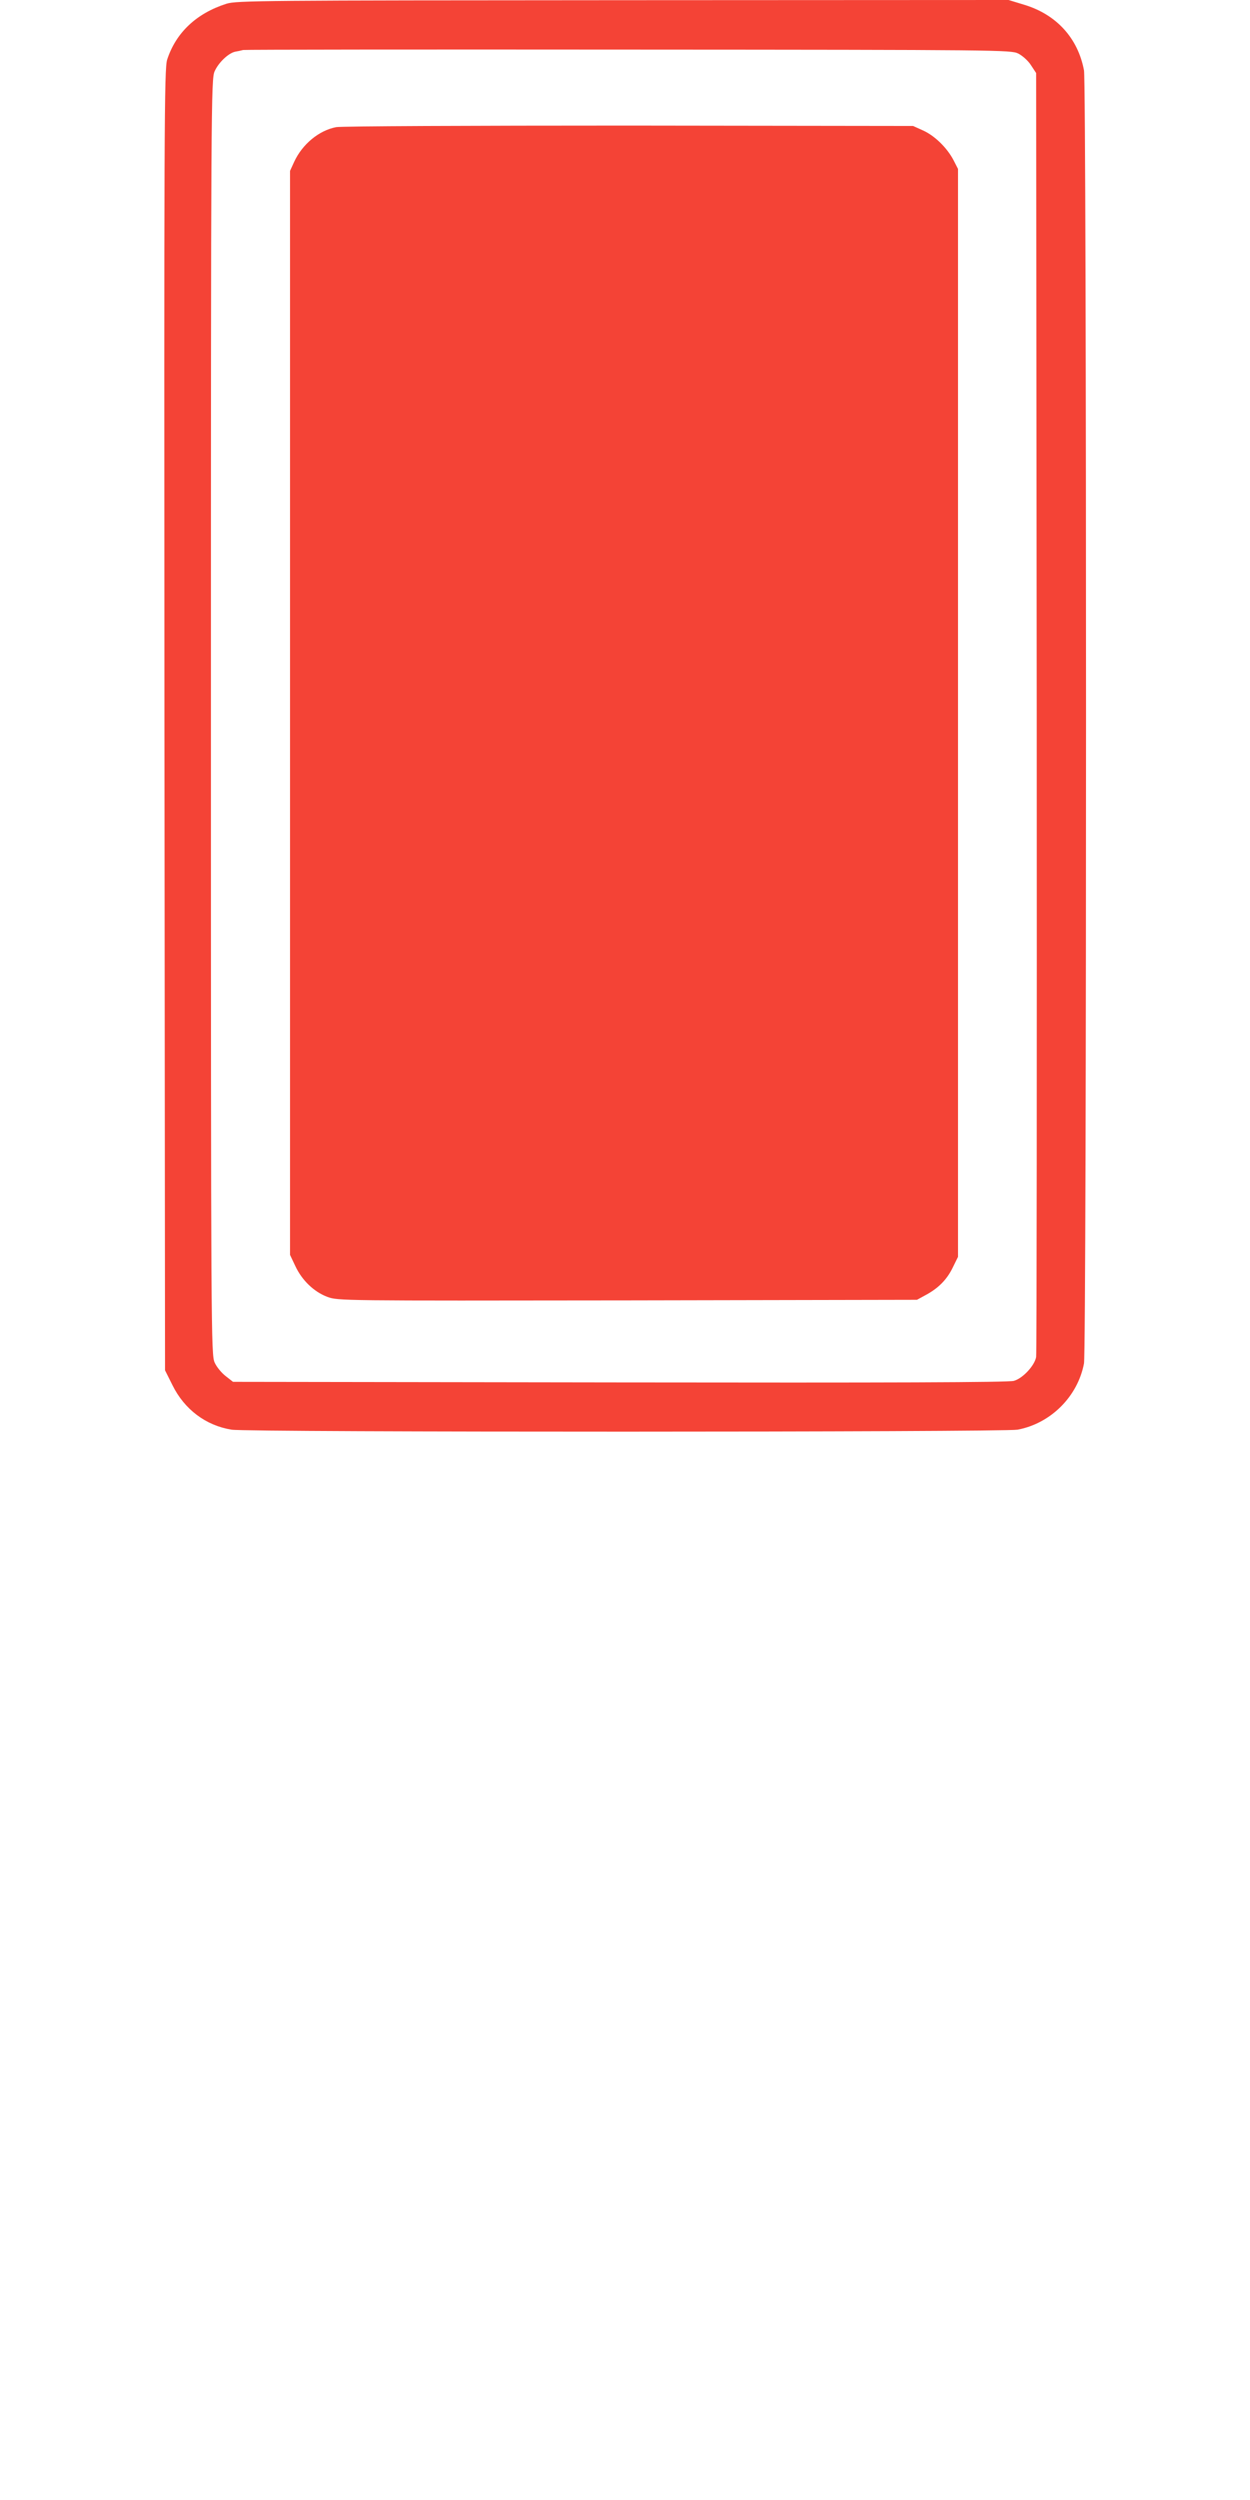
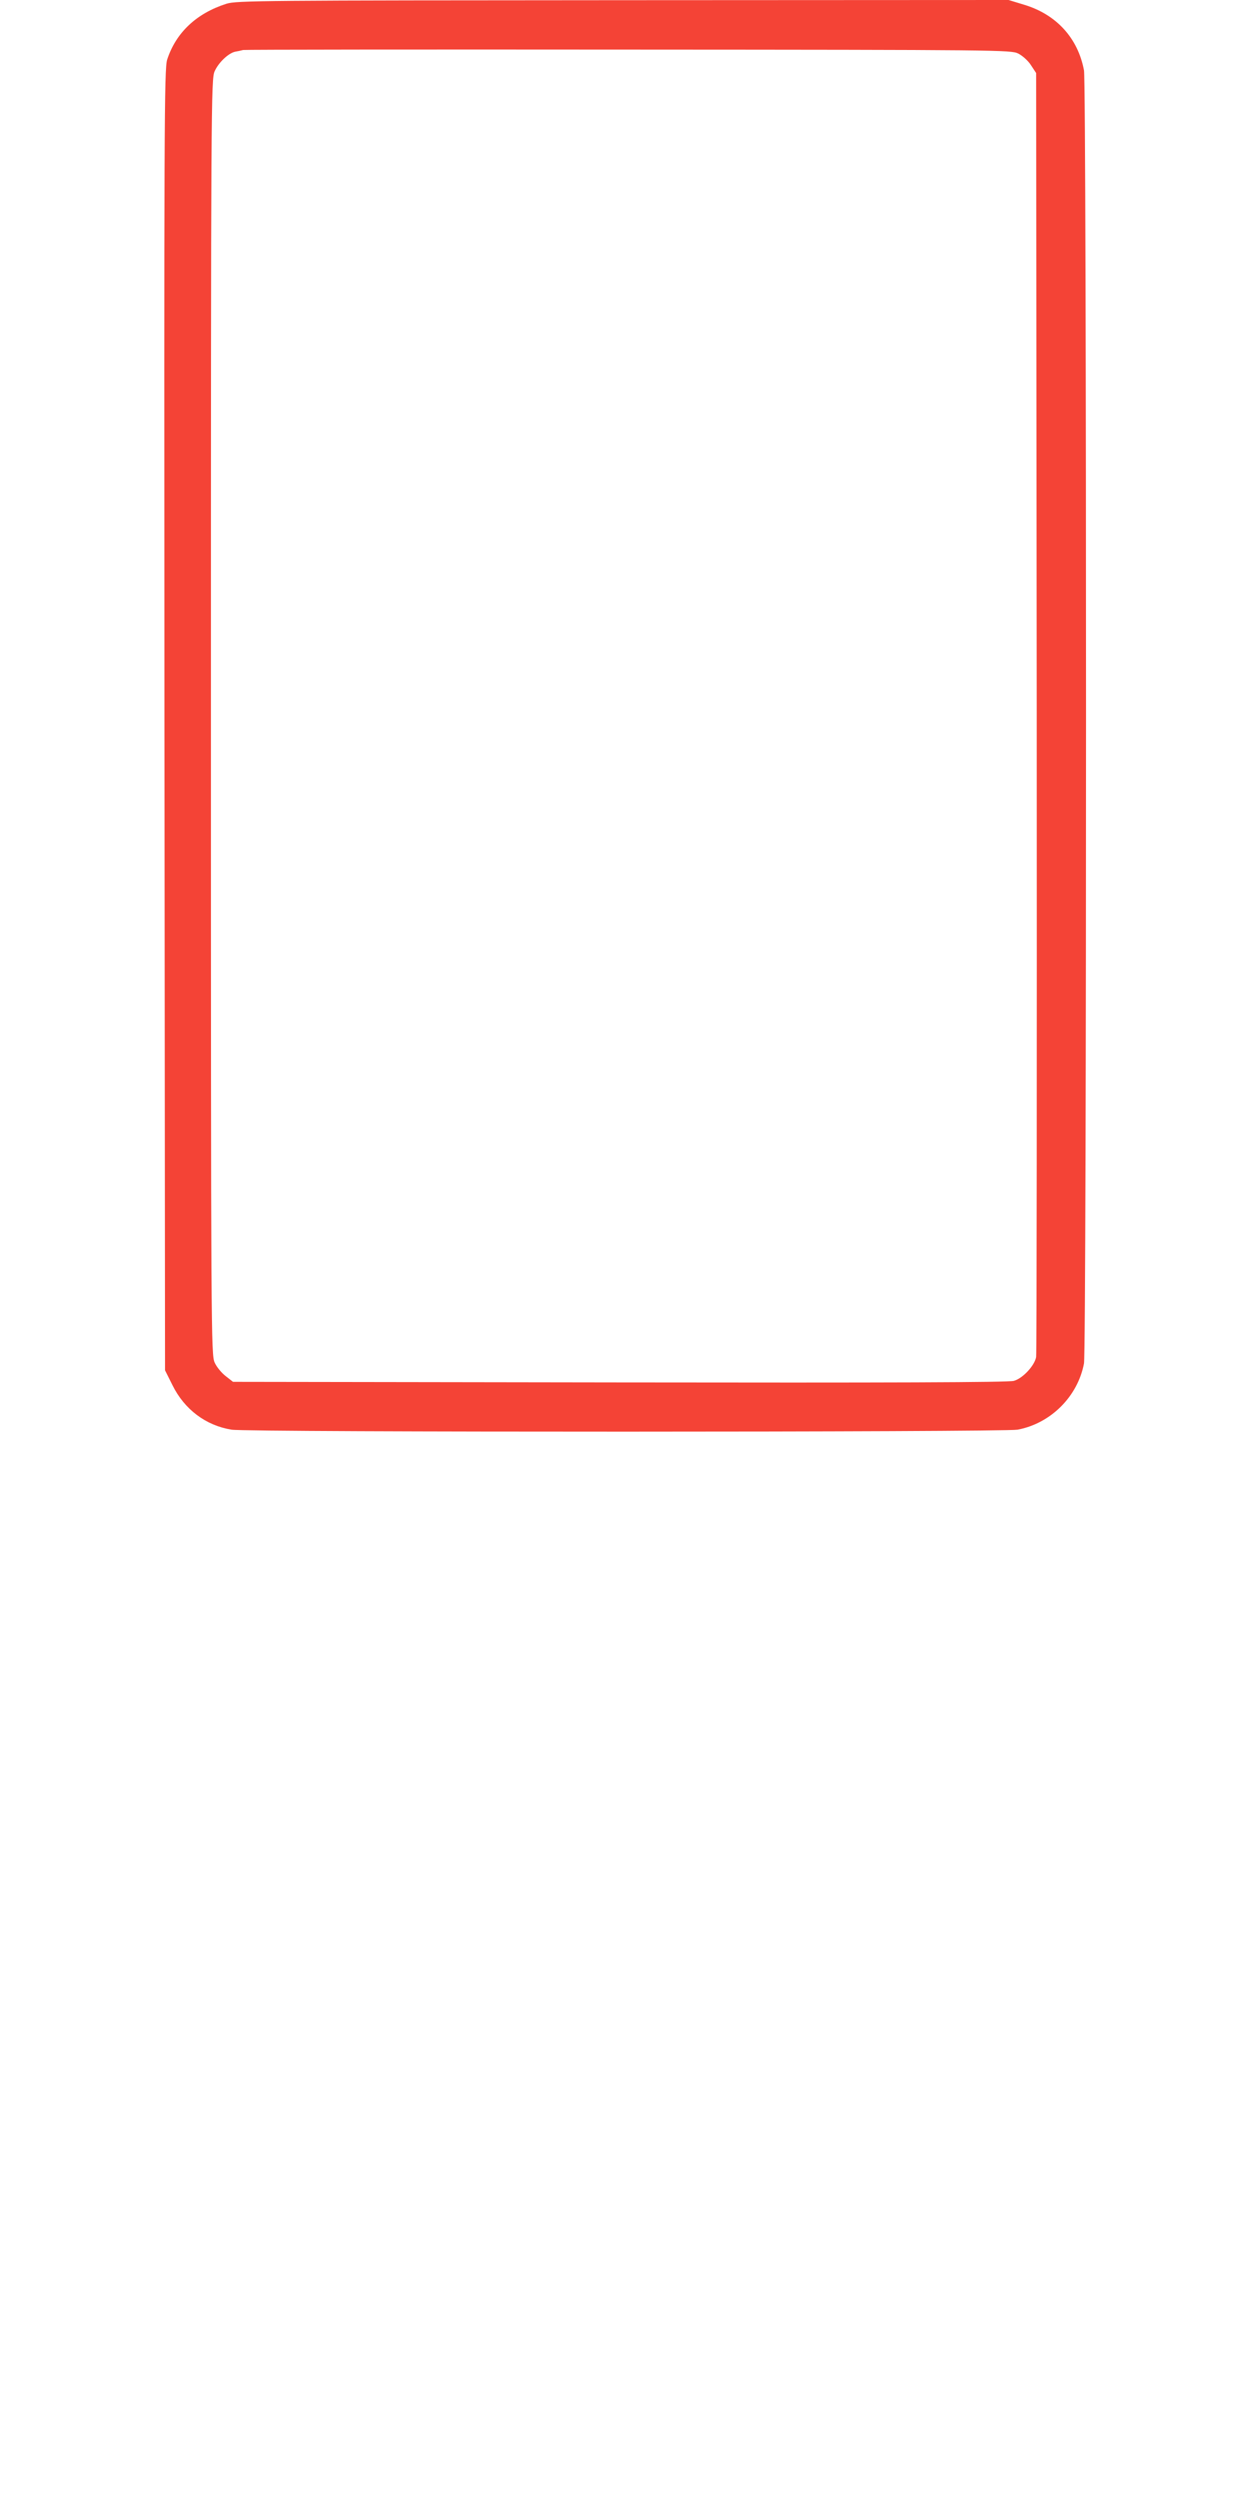
<svg xmlns="http://www.w3.org/2000/svg" version="1.0" width="640pt" height="1280pt" viewBox="0 0 640 1280" preserveAspectRatio="xMidYMid meet">
  <g transform="translate(0,1280) scale(0.1,-0.1)" fill="#f44336" stroke="none">
    <path d="M1160 12781 c-154 -49 -259 -148 -304 -286 -15 -46 -16 -332 -14 -3381 l3 -3330 38 -76 c61 -124 171 -207 303 -228 82 -14 3953 -13 4024 0 170 32 308 170 340 339 14 74 14 6548 0 6621 -31 165 -141 285 -304 335 l-82 25 -1975 -1 c-1849 -1 -1977 -2 -2029 -18z m4053 -255 c22 -11 51 -37 65 -59 l27 -41 3 -3270 c1 -1799 0 -3286 -3 -3304 -8 -44 -68 -109 -114 -122 -25 -8 -654 -10 -2017 -8 l-1981 3 -37 29 c-21 16 -47 47 -57 70 -18 40 -19 139 -19 3306 0 3146 1 3266 19 3305 20 45 70 92 104 100 12 2 31 6 42 9 11 2 900 3 1975 2 1901 -1 1956 -2 1993 -20z" />
-     <path d="M1721 12149 c-88 -17 -173 -87 -215 -178 l-21 -46 0 -2775 0 -2775 27 -57 c34 -73 95 -132 164 -158 55 -20 63 -20 1537 -18 l1482 3 42 23 c66 35 110 79 140 140 l28 57 0 2785 0 2785 -23 45 c-33 63 -96 125 -156 152 l-51 23 -1455 2 c-800 0 -1475 -3 -1499 -8z" />
  </g>
</svg>